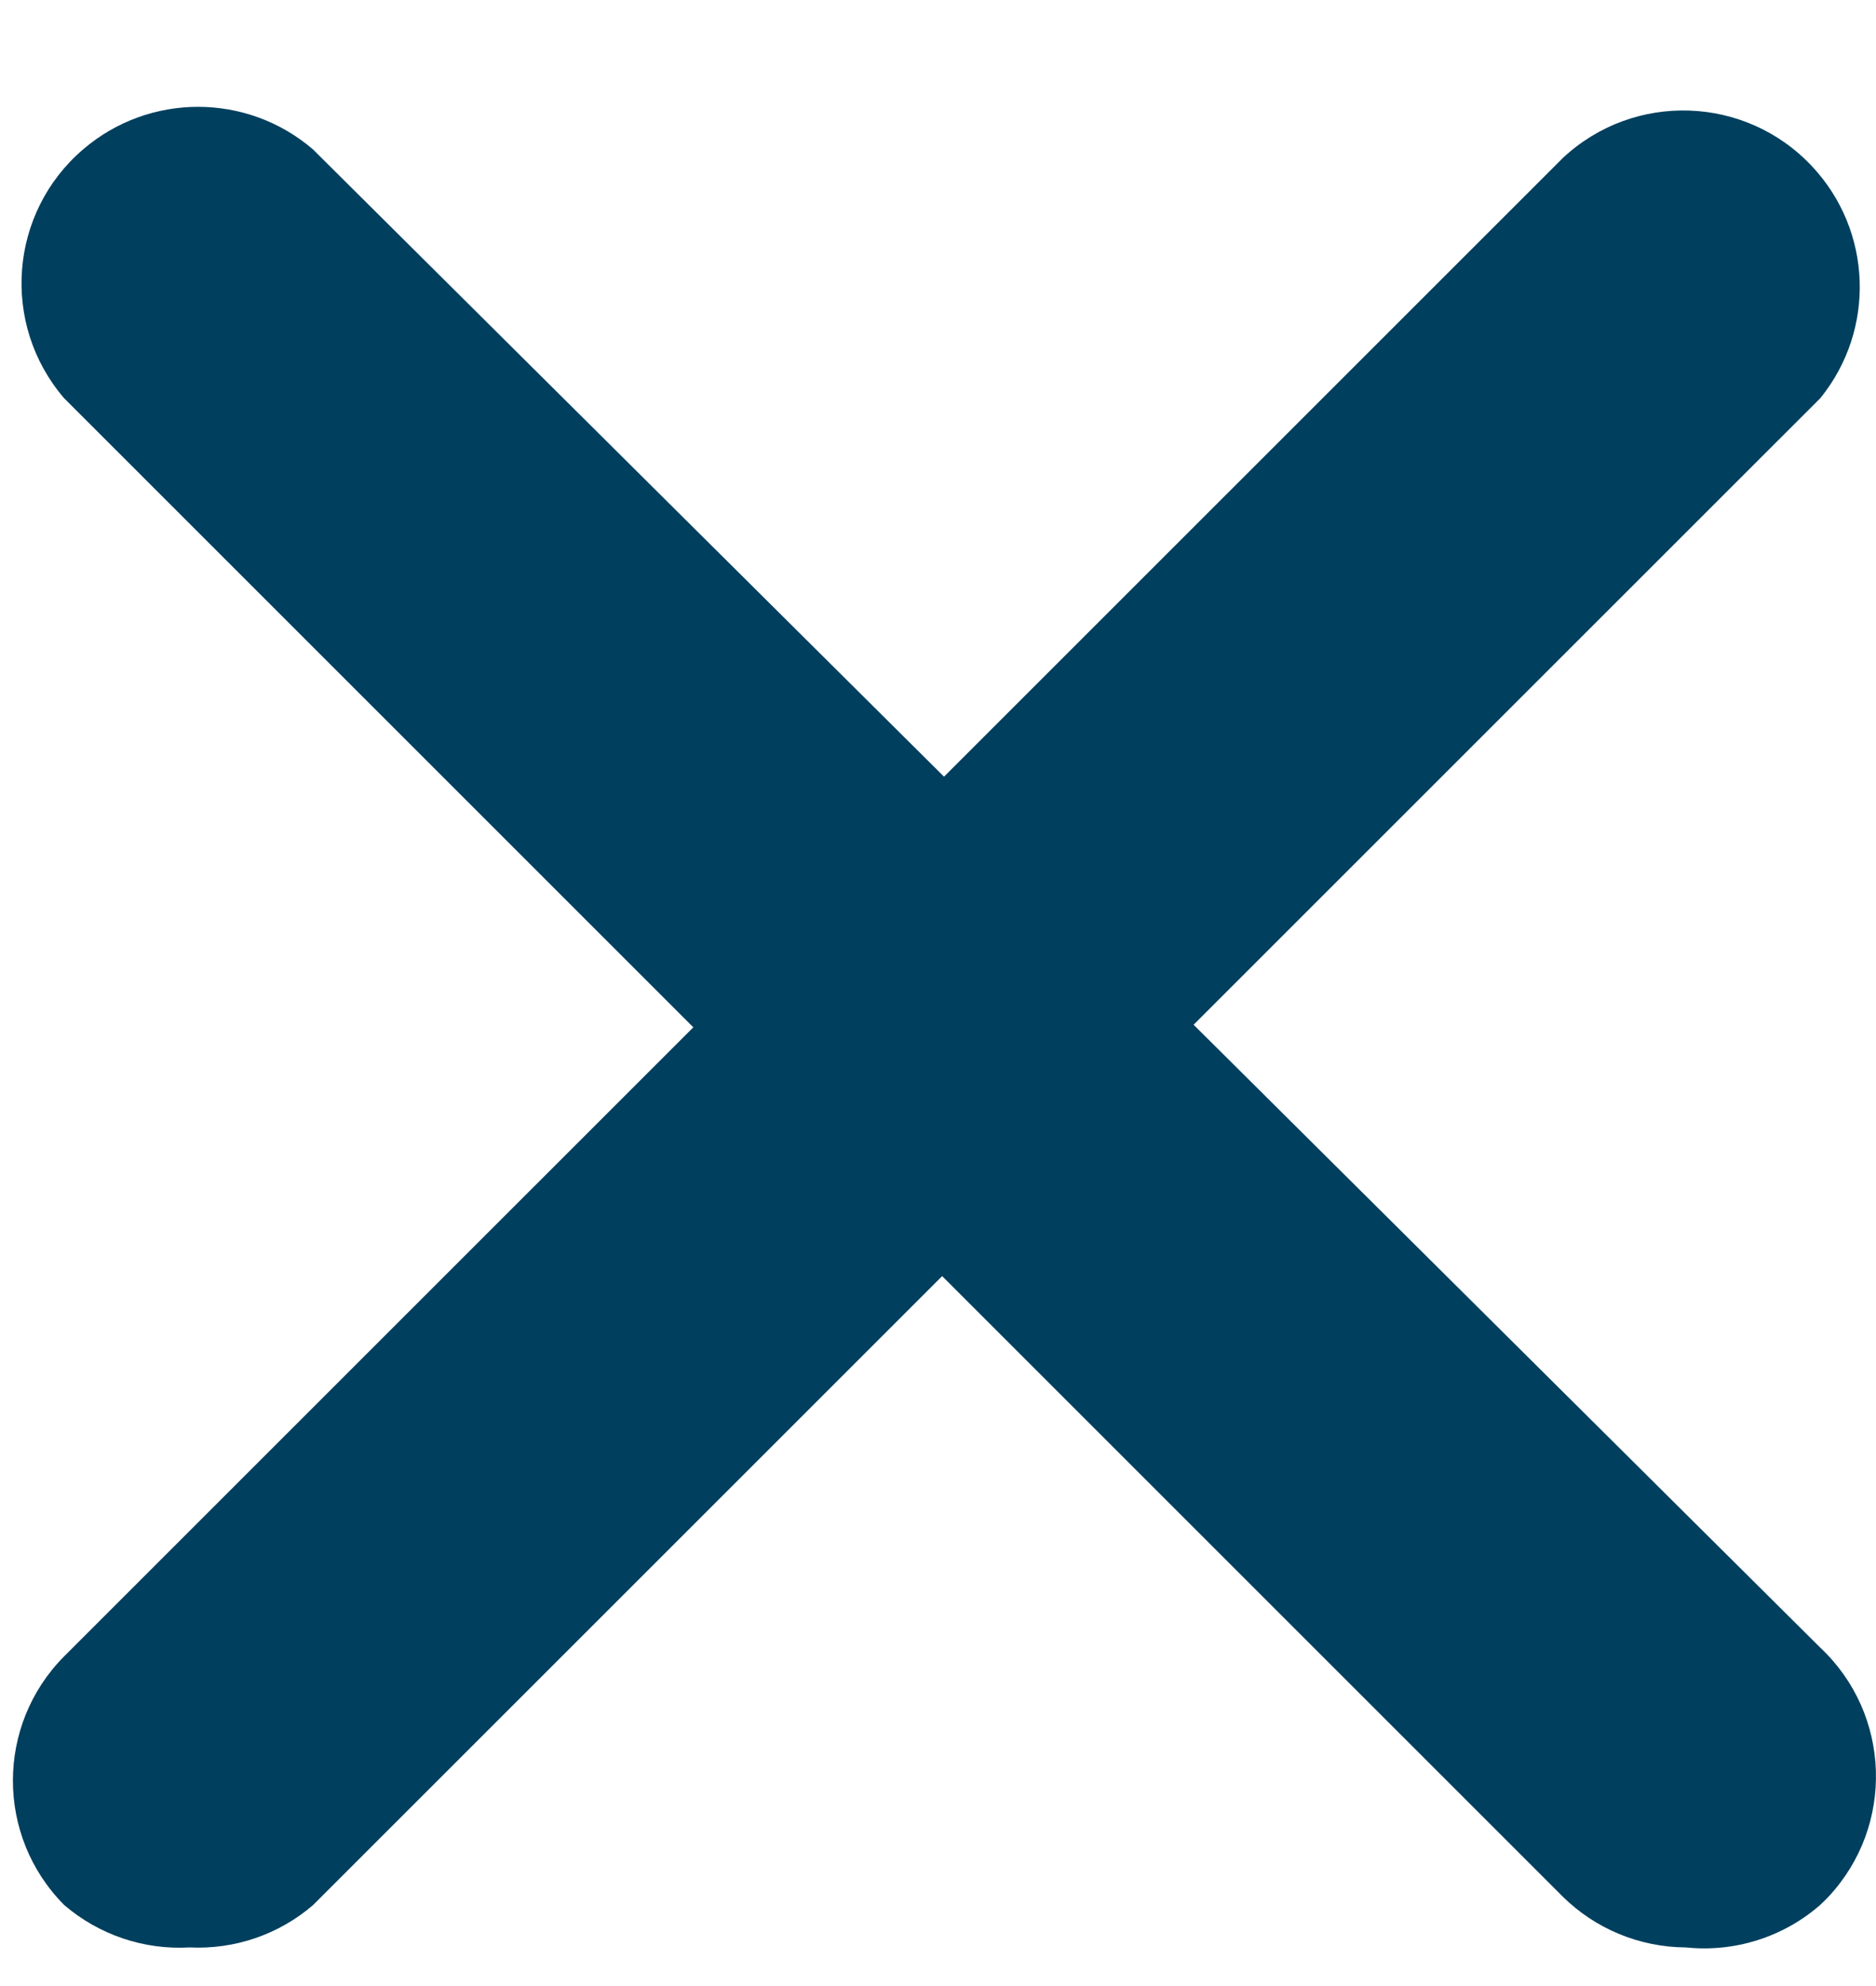
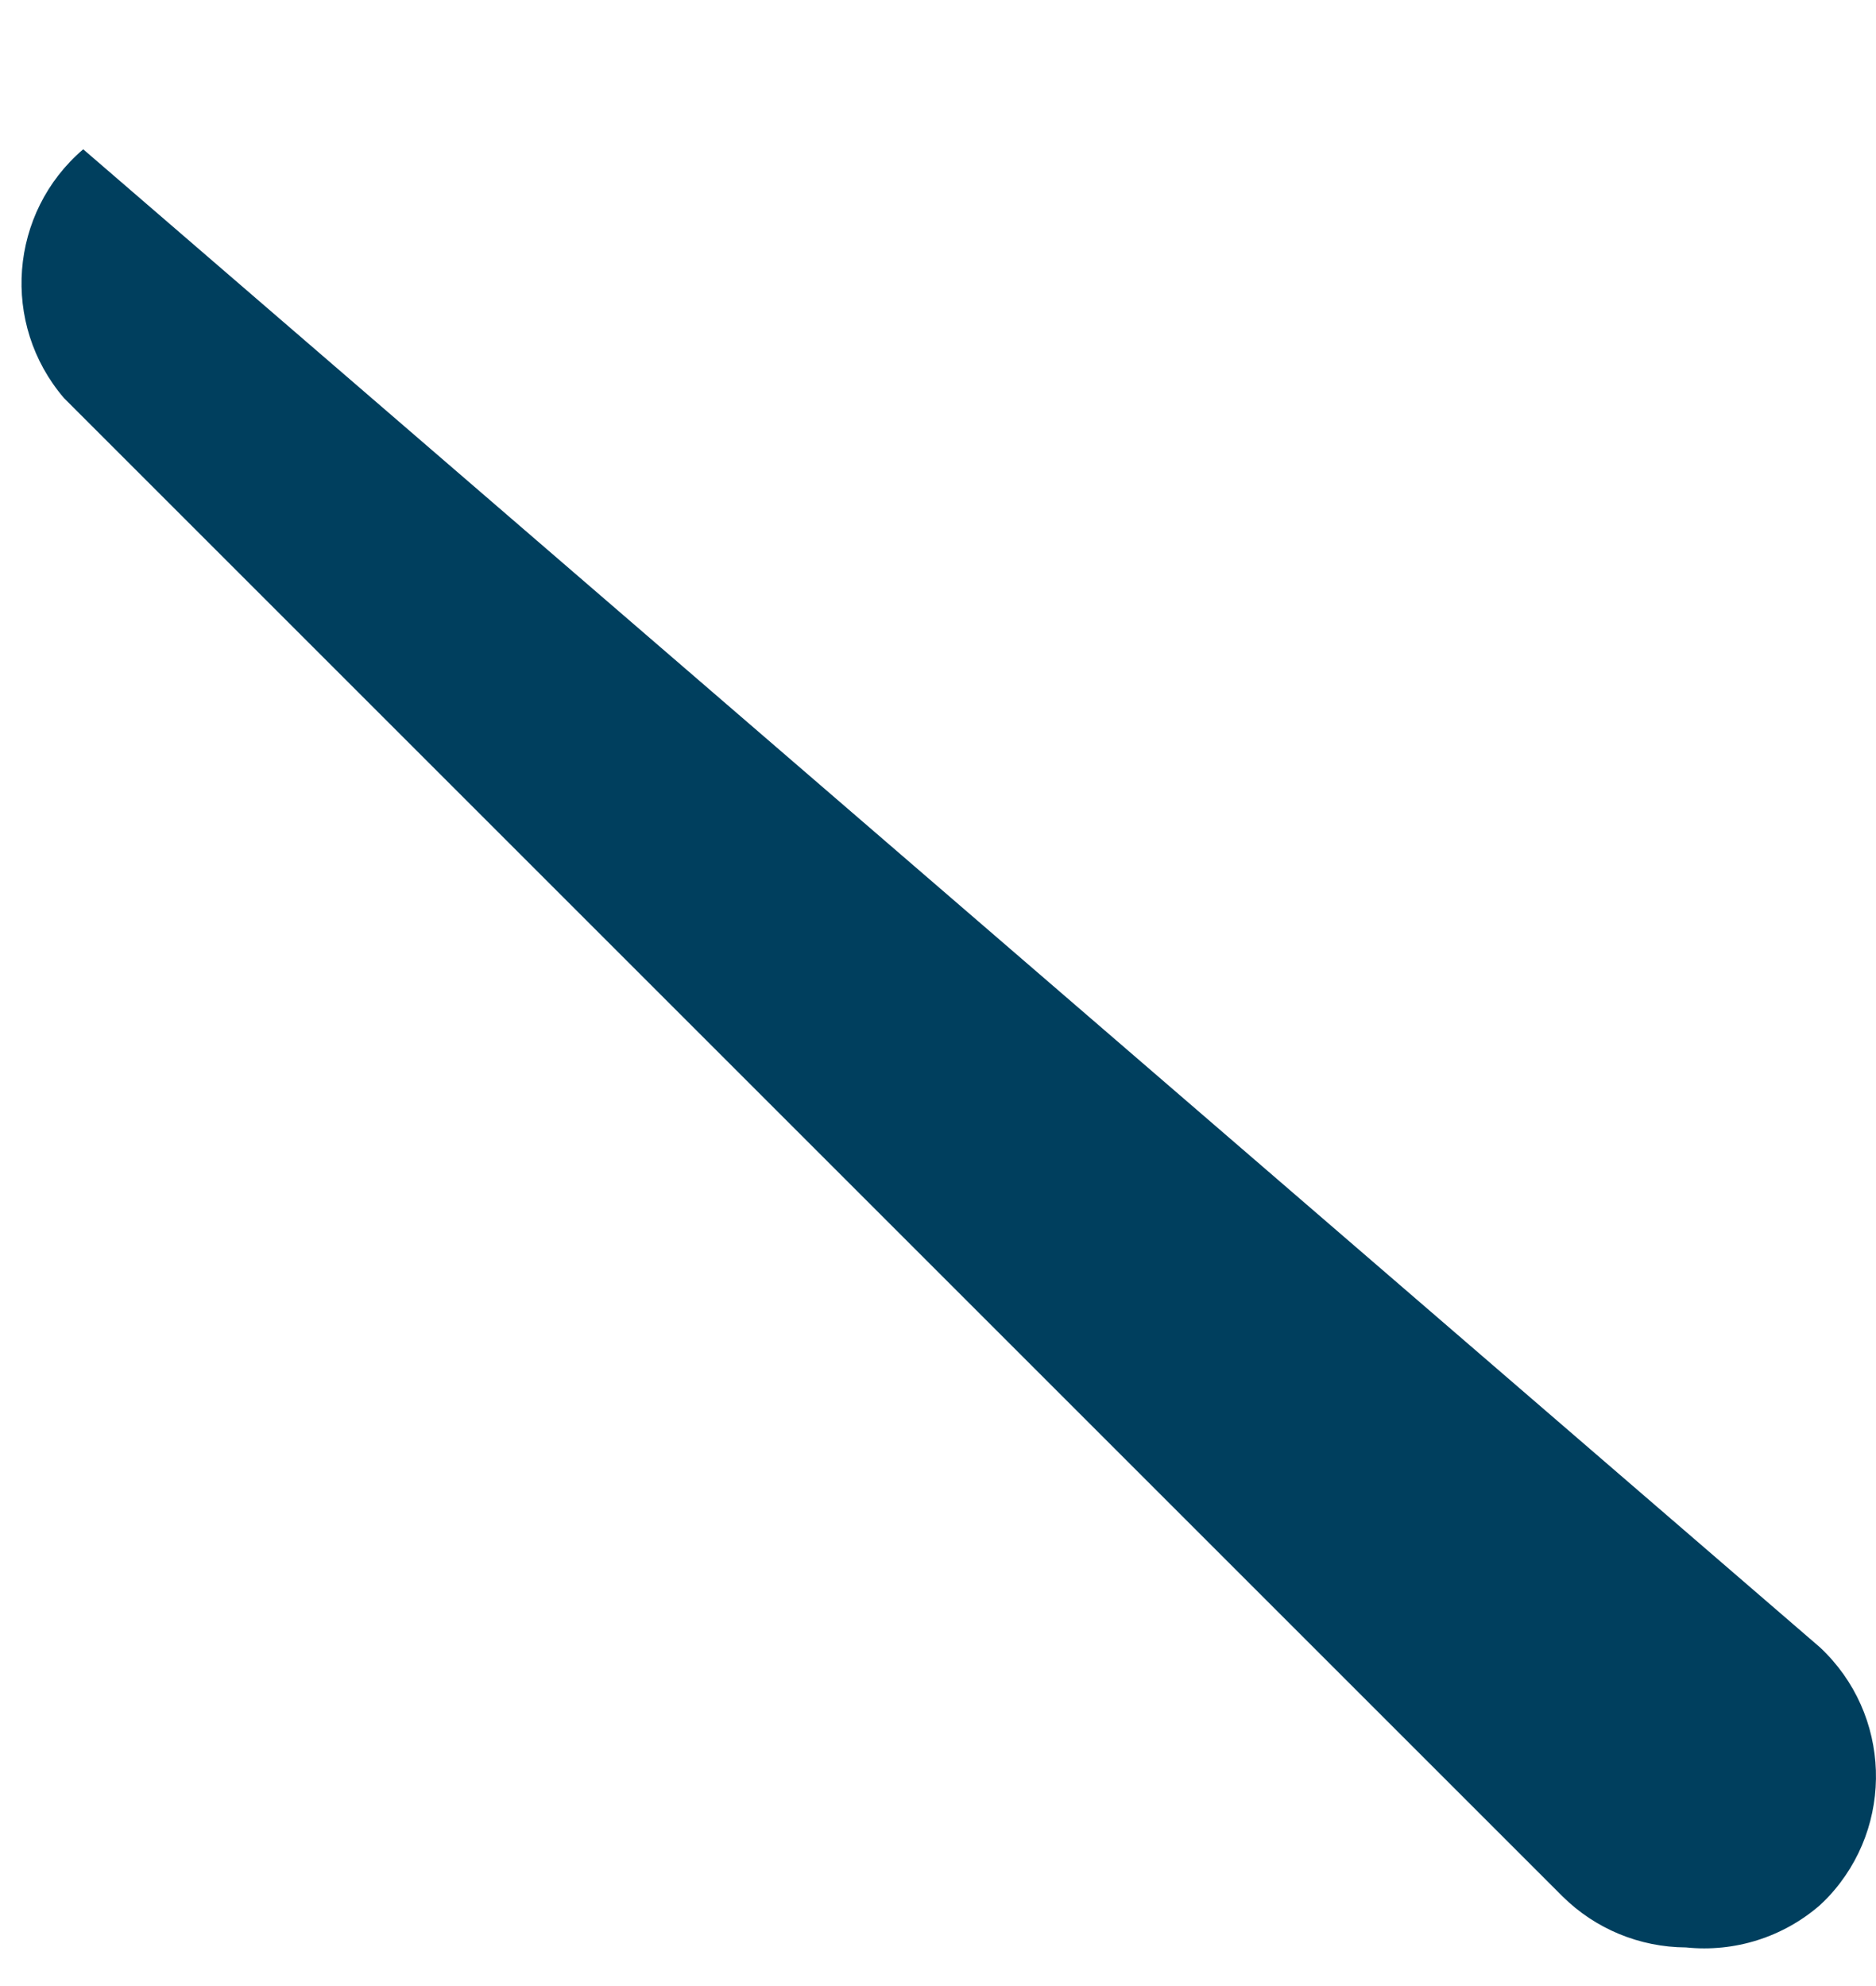
<svg xmlns="http://www.w3.org/2000/svg" width="17" height="18" viewBox="0 0 17 18" fill="none">
  <g clip-path="url(#clip0_589_13438)">
-     <path d="M1.718 17.65C1.304 17.674 0.897 17.536 0.582 17.266C-0.038 16.642 -0.038 15.635 0.582 15.011L14.161 1.433C14.806 0.829 15.818 0.863 16.421 1.508C16.967 2.091 16.999 2.987 16.496 3.608L2.837 17.266C2.527 17.533 2.126 17.67 1.718 17.65Z" fill="#003F5E" />
-     <path d="M15.278 17.65C14.858 17.648 14.456 17.482 14.158 17.186L0.58 3.608C0.005 2.937 0.083 1.927 0.754 1.353C1.353 0.84 2.236 0.84 2.835 1.353L16.493 14.931C17.138 15.535 17.172 16.547 16.568 17.192C16.544 17.217 16.519 17.242 16.493 17.266C16.159 17.557 15.719 17.696 15.278 17.65Z" fill="#003F5E" />
+     <path d="M15.278 17.65C14.858 17.648 14.456 17.482 14.158 17.186L0.58 3.608C0.005 2.937 0.083 1.927 0.754 1.353L16.493 14.931C17.138 15.535 17.172 16.547 16.568 17.192C16.544 17.217 16.519 17.242 16.493 17.266C16.159 17.557 15.719 17.696 15.278 17.65Z" fill="#003F5E" />
  </g>
  <defs>
    <clipPath id="clip0_589_13438">
      <rect width="16.885" height="16.885" fill="white" transform="translate(0.117 0.871)" />
    </clipPath>
  </defs>
</svg>